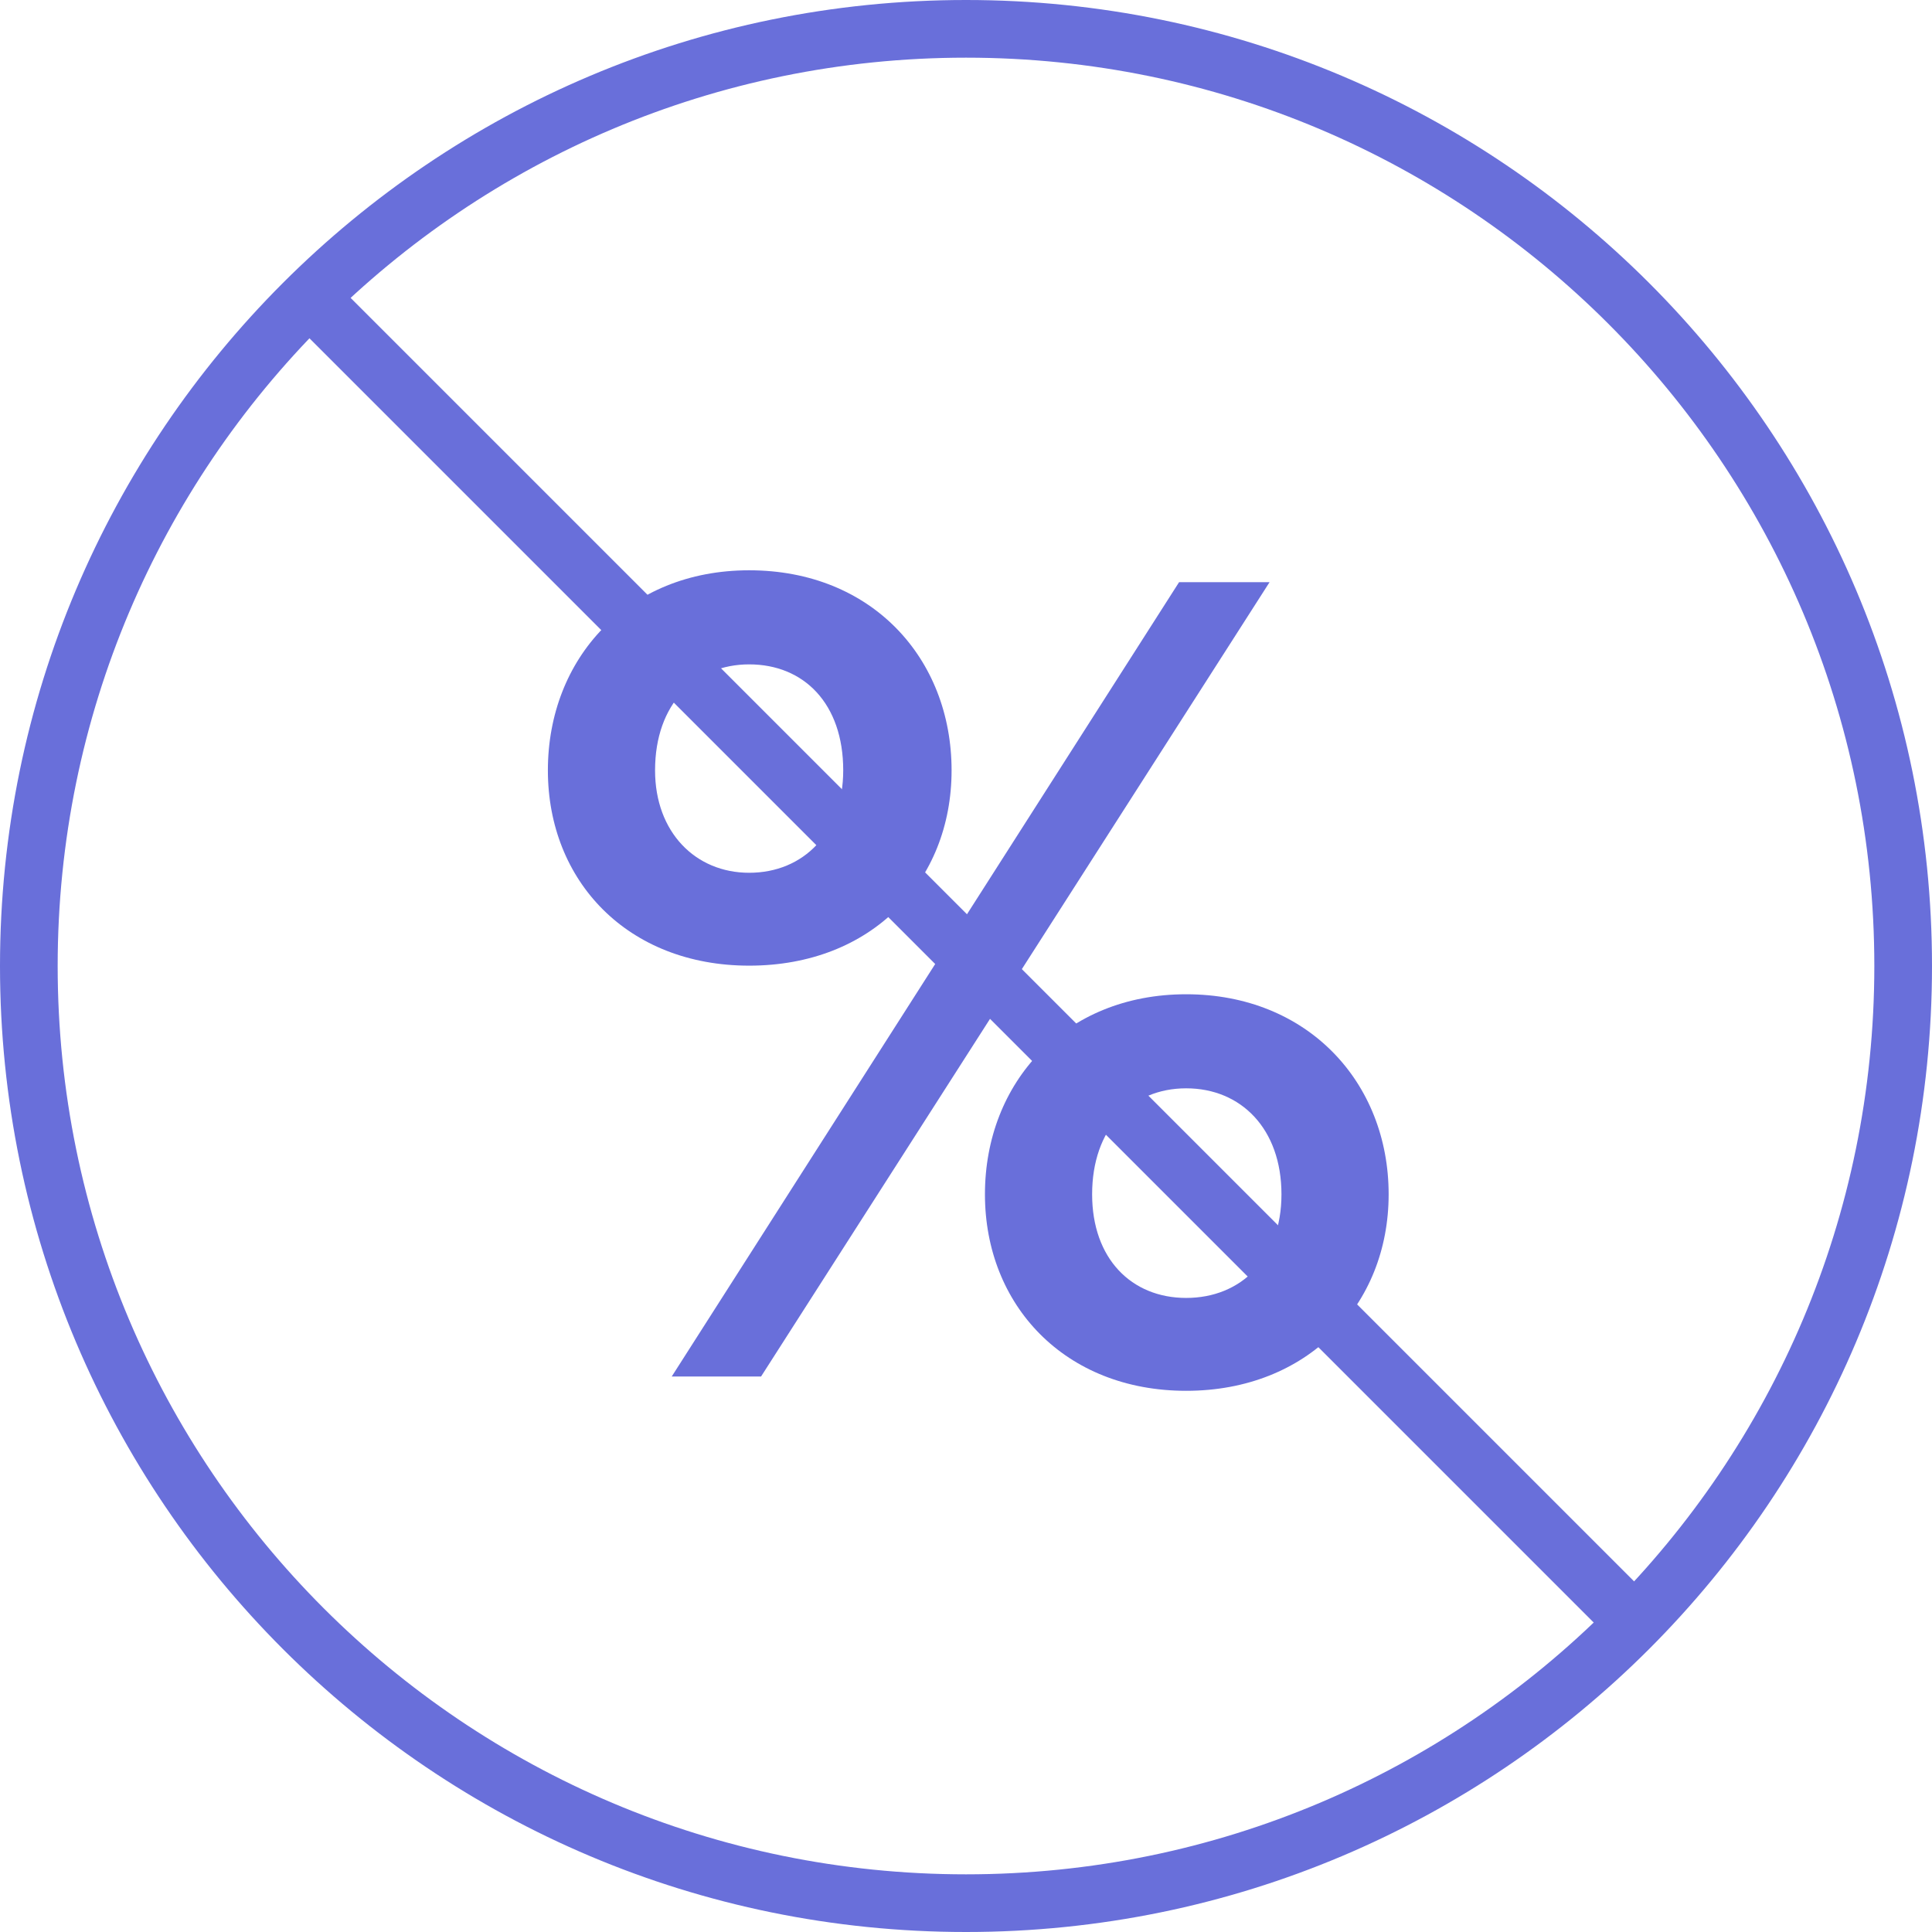
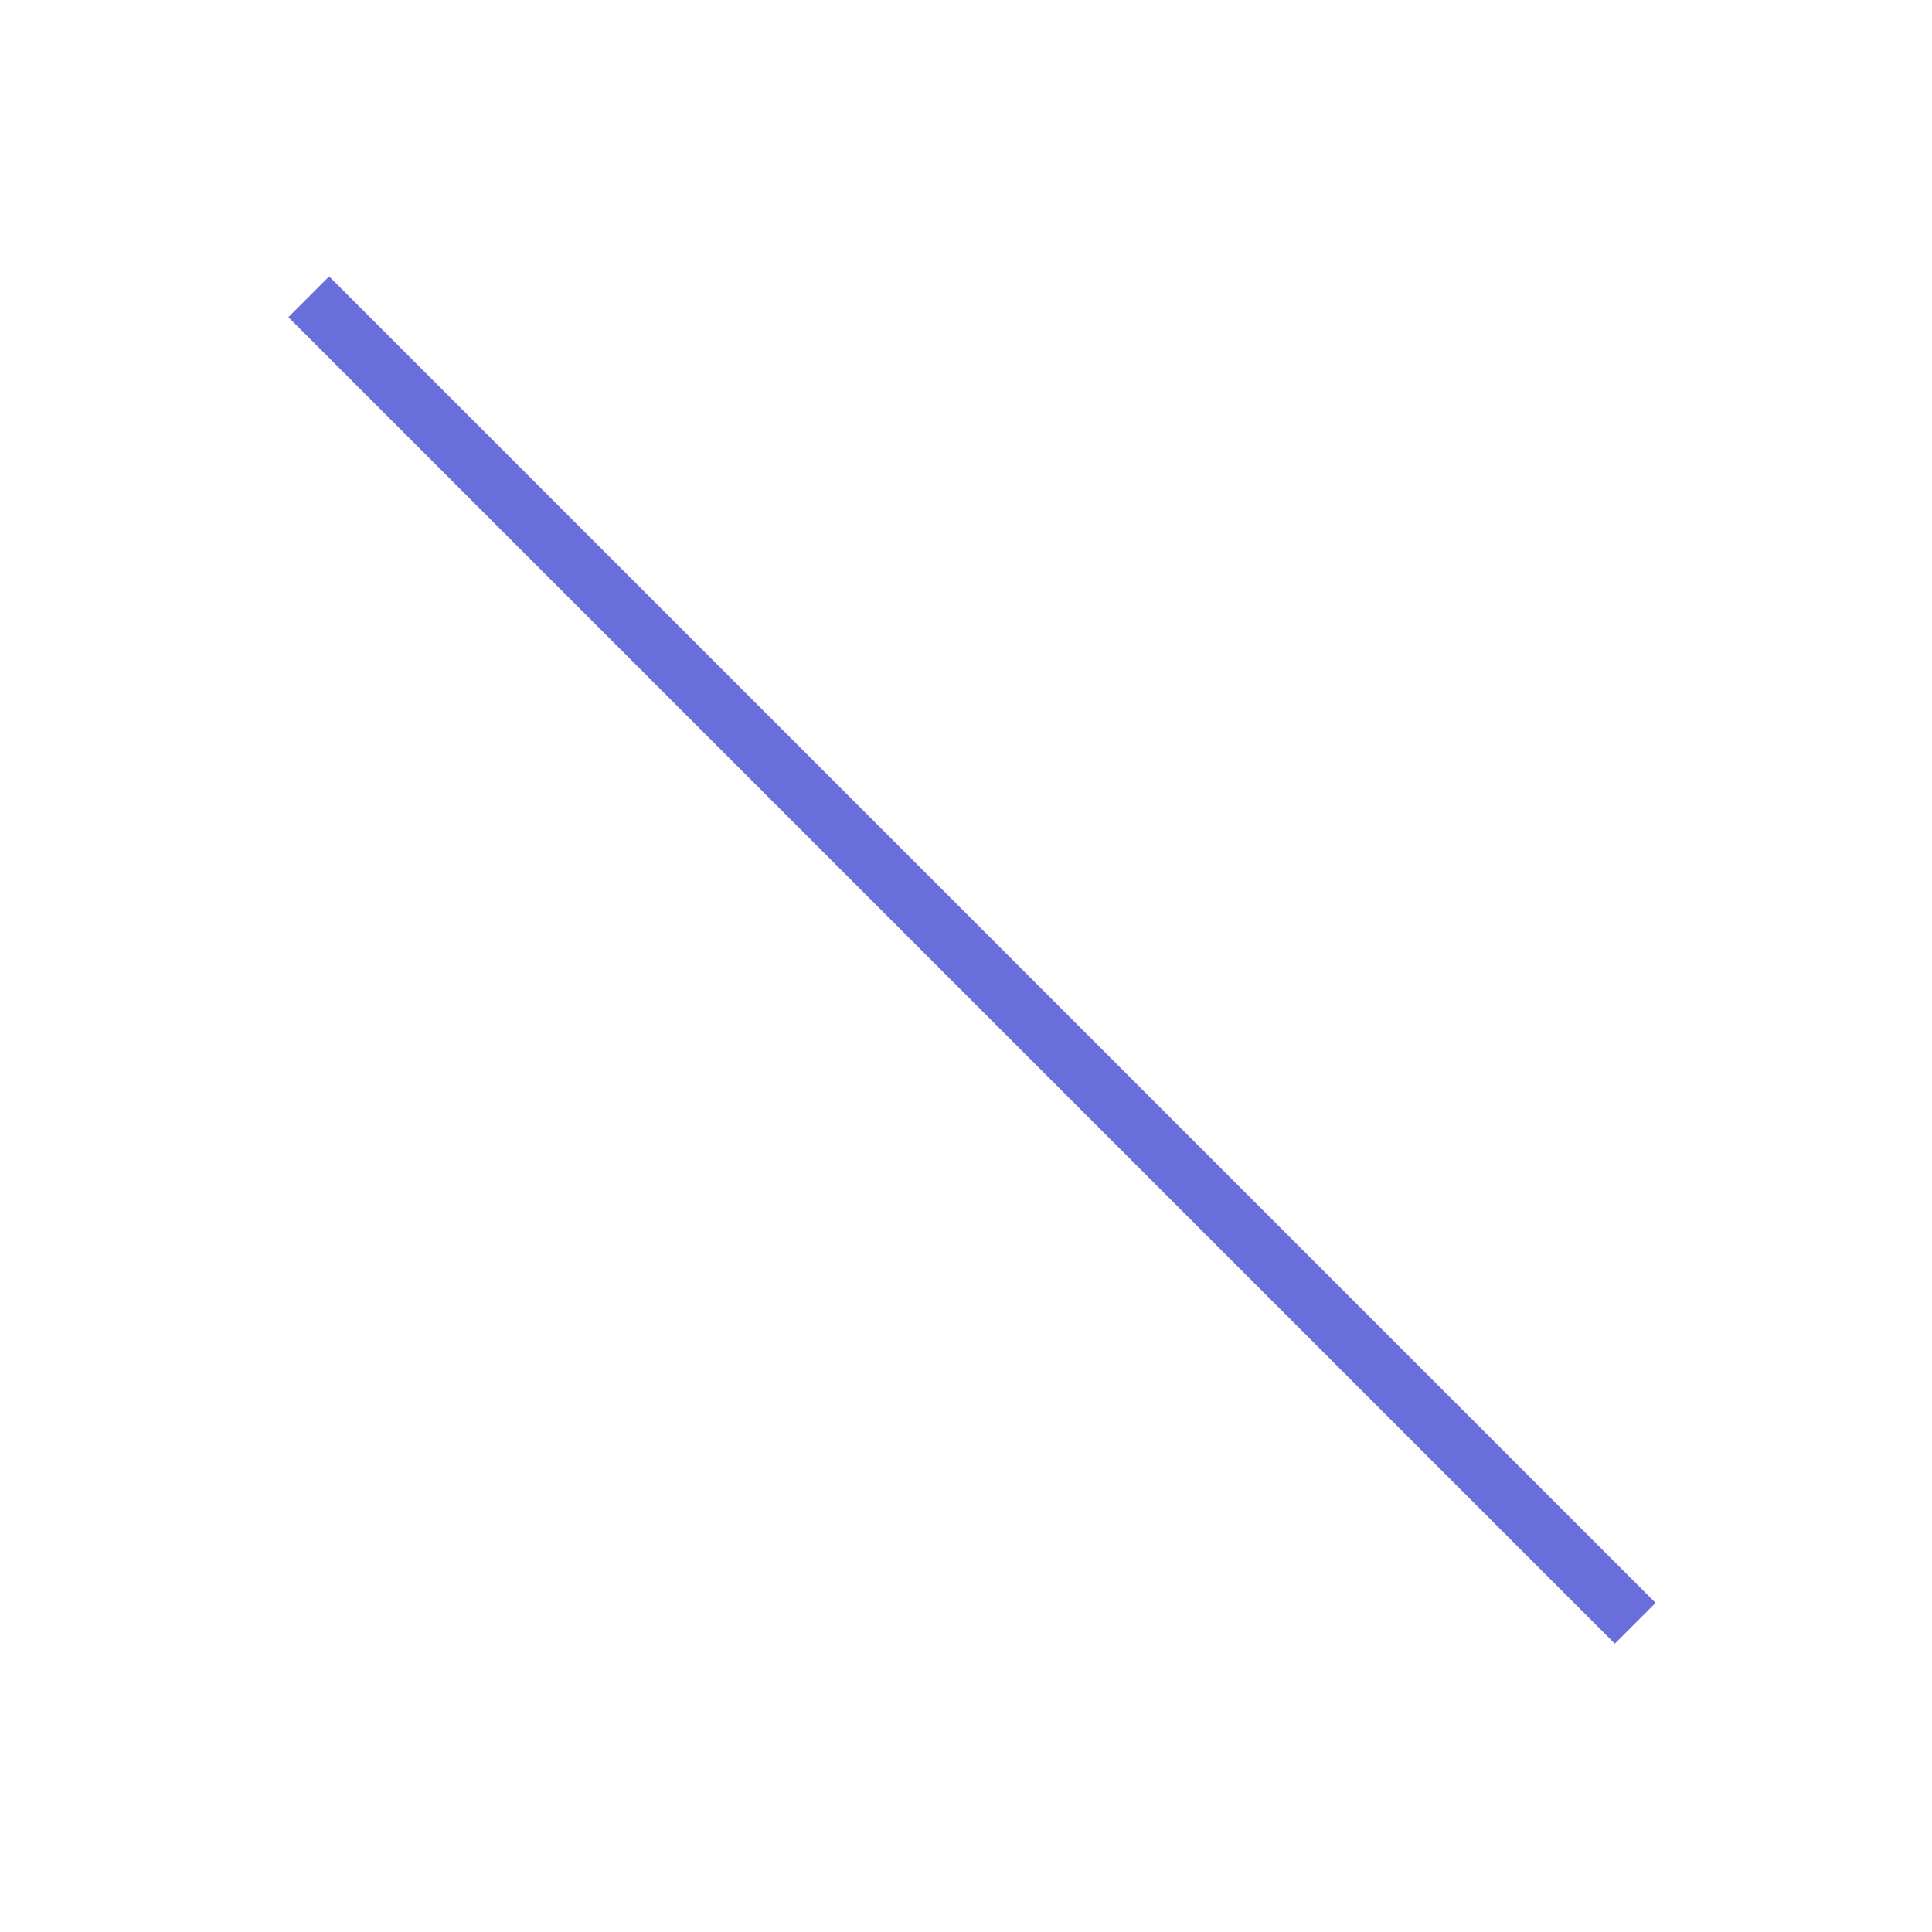
<svg xmlns="http://www.w3.org/2000/svg" width="67" height="67" viewBox="0 0 67 67" fill="none">
-   <path fill-rule="evenodd" clip-rule="evenodd" d="M33.5 65C50.897 65 65 50.897 65 33.5C65 16.103 50.897 2 33.5 2C16.103 2 2 16.103 2 33.5C2 50.897 16.103 65 33.5 65ZM33.5 67C52.002 67 67 52.002 67 33.5C67 14.998 52.002 0 33.5 0C14.998 0 0 14.998 0 33.5C0 52.002 14.998 67 33.5 67Z" fill="#696FDA" />
-   <path d="M25.98 33.488C30.233 33.488 33 30.556 33 26.715C33 22.833 30.233 19.777 25.98 19.777C21.767 19.777 19 22.833 19 26.715C19 30.556 21.767 33.488 25.98 33.488ZM26.393 47.736L44.027 20.19H40.889L23.295 47.736H26.393ZM41.136 48.232C45.349 48.232 48.157 45.259 48.157 41.418C48.157 37.536 45.349 34.48 41.136 34.48C36.924 34.48 34.157 37.536 34.157 41.418C34.157 45.259 36.924 48.232 41.136 48.232ZM25.98 30.267C24.121 30.267 22.717 28.863 22.717 26.715C22.717 24.402 24.121 23.04 25.98 23.04C27.879 23.04 29.242 24.402 29.242 26.715C29.242 28.863 27.879 30.267 25.98 30.267ZM41.136 45.011C39.237 45.011 37.874 43.648 37.874 41.418C37.874 39.146 39.237 37.742 41.136 37.742C43.036 37.742 44.44 39.146 44.44 41.418C44.44 43.648 43.036 45.011 41.136 45.011Z" fill="#696FDA" />
  <path fill-rule="evenodd" clip-rule="evenodd" d="M56 57L10 11L11.414 9.586L57.414 55.586L56 57Z" fill="#696FDA" />
</svg>